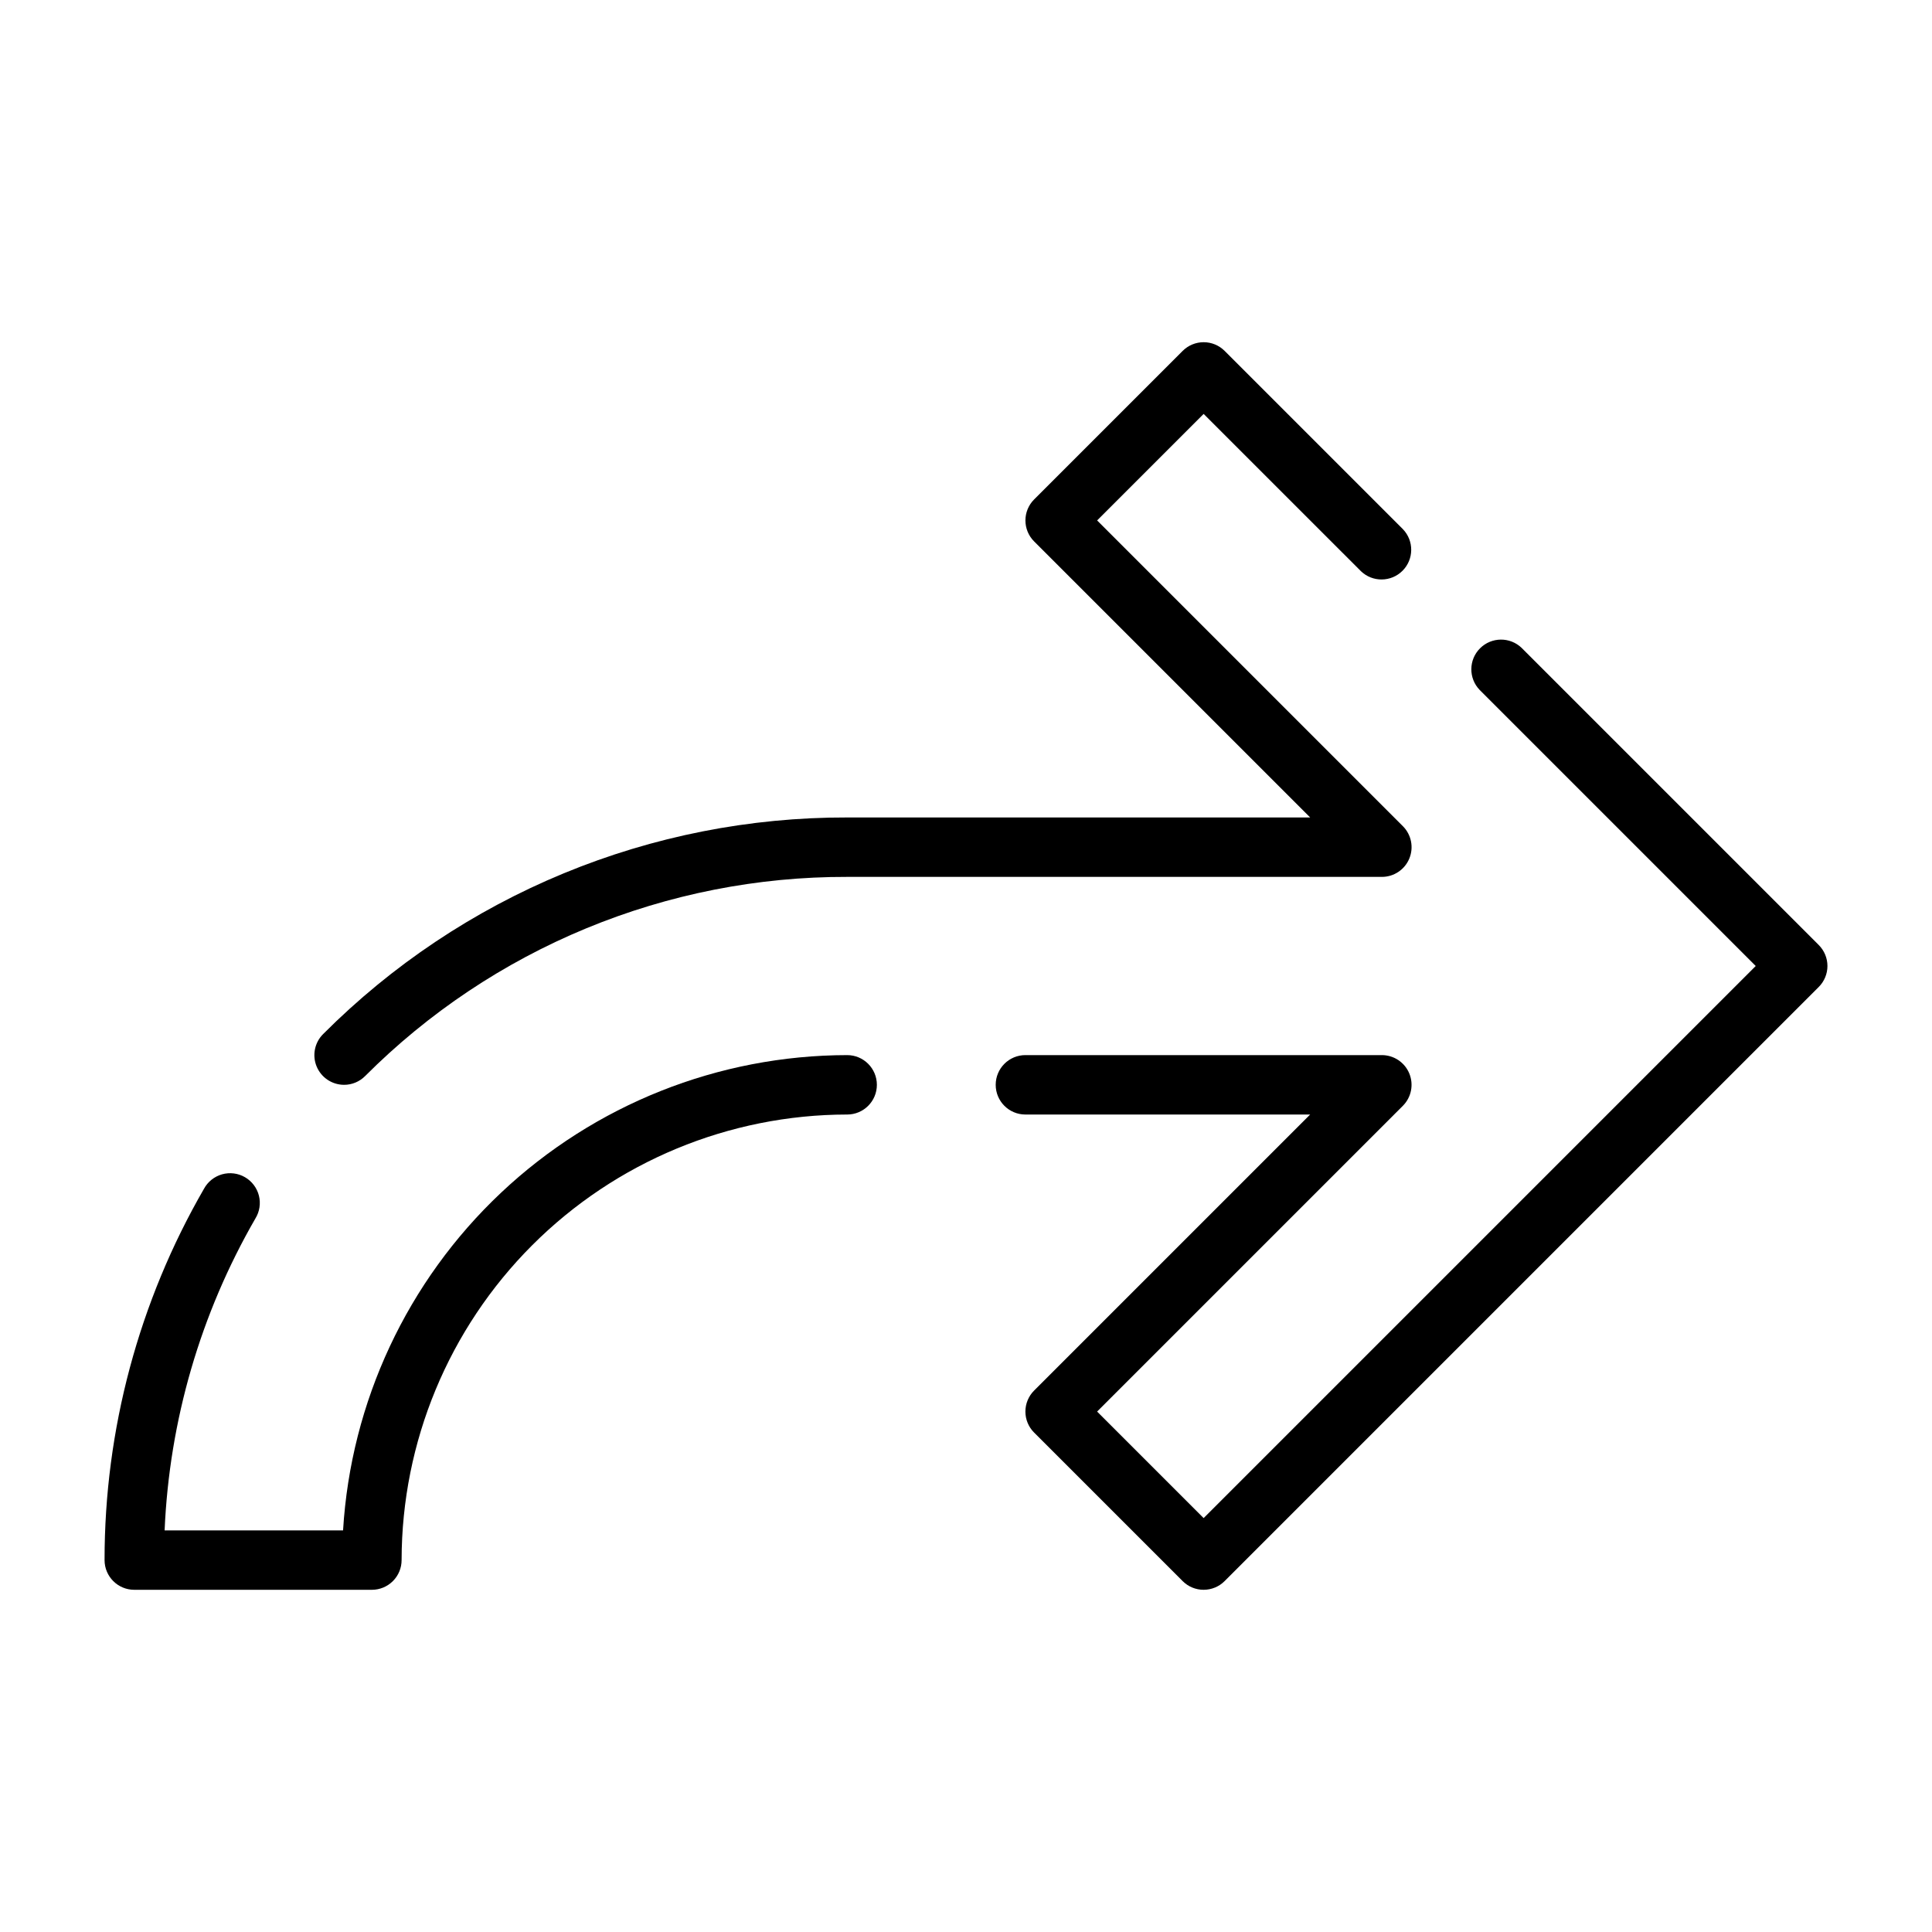
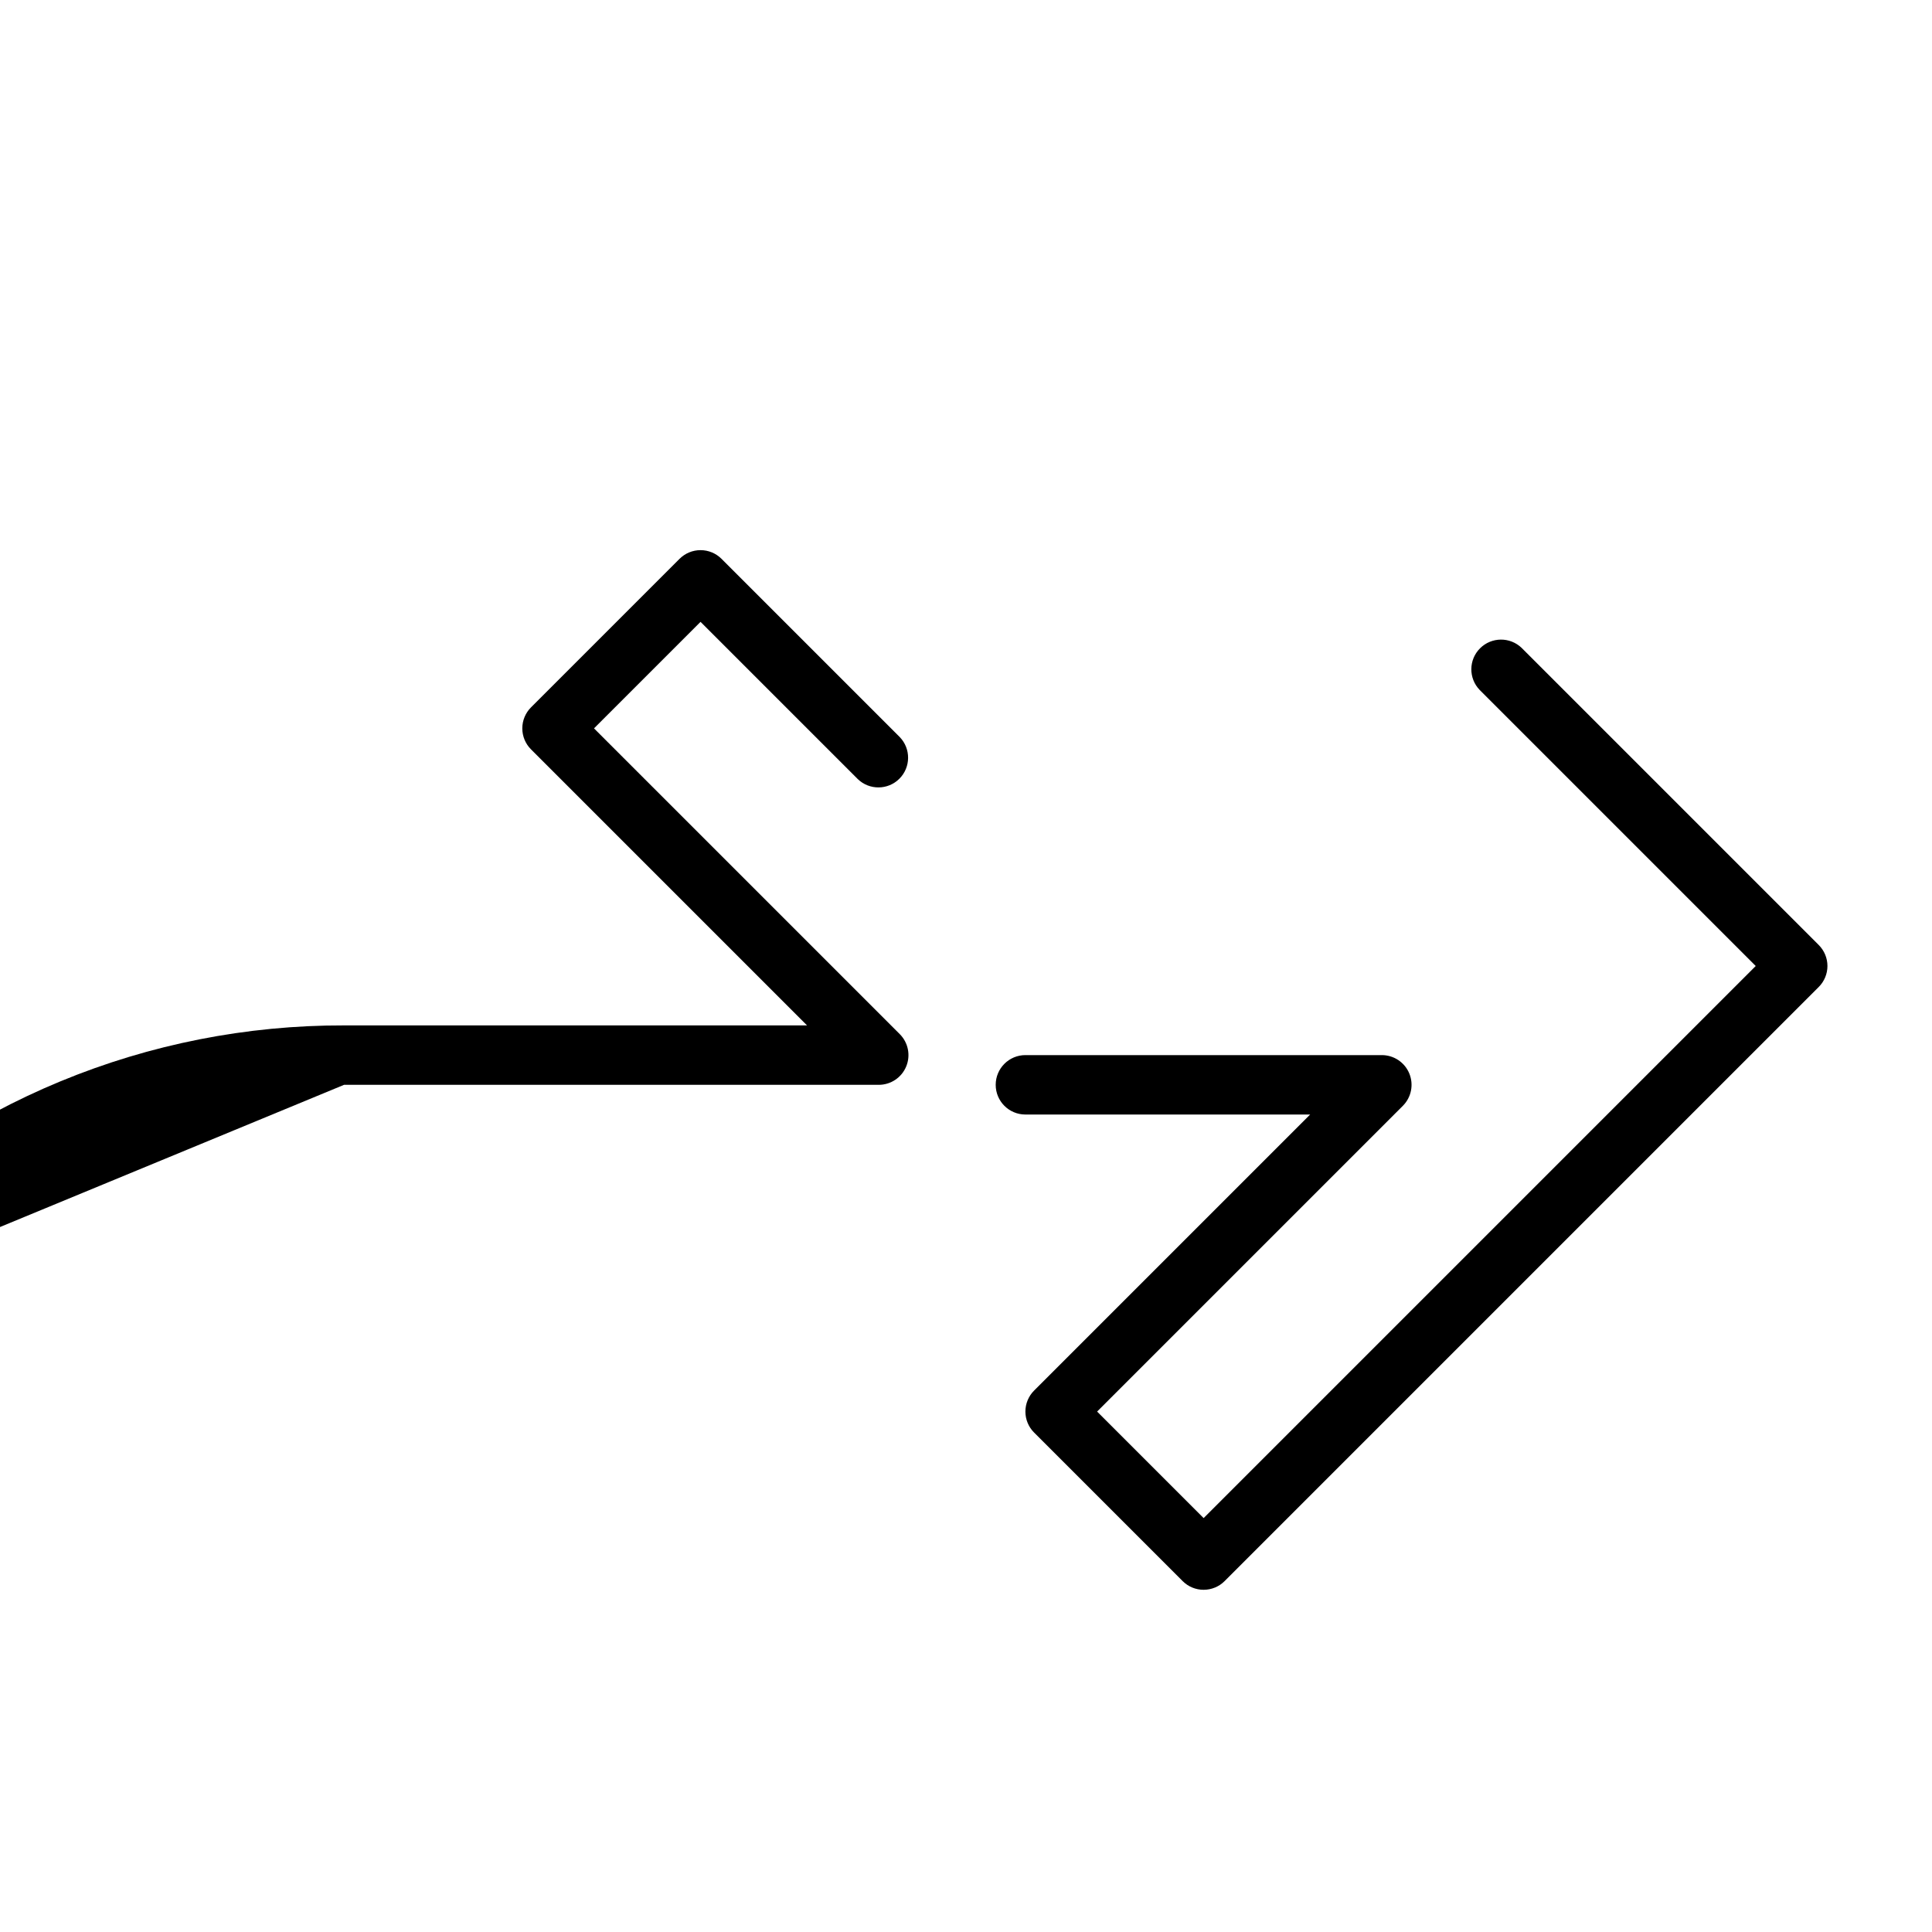
<svg xmlns="http://www.w3.org/2000/svg" fill="#000000" width="800px" height="800px" version="1.1" viewBox="144 144 512 512">
  <g>
-     <path d="m368.51 439.36c-31.309 0.035-61.32 12.484-83.457 34.621-22.141 22.137-34.59 52.152-34.625 83.457 0 2.09-0.828 4.09-2.305 5.566-1.477 1.477-3.481 2.309-5.566 2.309h-62.977c-4.348 0-7.871-3.527-7.871-7.875-0.012-34.547 9.074-68.488 26.352-98.406 1.016-1.867 2.742-3.246 4.785-3.824 2.047-0.574 4.242-0.301 6.078 0.766 1.84 1.066 3.172 2.832 3.691 4.891 0.52 2.062 0.18 4.246-0.938 6.055-14.551 25.211-22.805 53.566-24.055 82.648h47.293c2.047-34.055 17.008-66.047 41.832-89.453 24.824-23.402 57.645-36.457 91.762-36.5 4.348 0 7.871 3.527 7.871 7.875 0 4.348-3.523 7.871-7.871 7.871z" />
    <path d="m462.98 565.31c2.086 0 4.09-0.828 5.562-2.309l157.44-157.44c1.477-1.473 2.309-3.477 2.309-5.562 0-2.09-0.832-4.09-2.309-5.566l-78.719-78.719v-0.004c-3.09-2.981-8-2.938-11.035 0.098-3.039 3.035-3.082 7.945-0.098 11.035l73.156 73.156-146.31 146.31-28.23-28.23 81.027-81.027c2.25-2.25 2.922-5.637 1.703-8.578-1.215-2.938-4.086-4.856-7.269-4.859h-94.465c-4.348 0-7.871 3.527-7.871 7.875 0 4.348 3.523 7.871 7.871 7.871h75.461l-73.152 73.152c-1.48 1.477-2.309 3.481-2.309 5.566 0 2.09 0.828 4.09 2.309 5.566l39.359 39.359c1.473 1.48 3.477 2.309 5.566 2.309z" />
-     <path d="m235.18 431.49c2.082 0.004 4.082-0.824 5.559-2.301 16.762-16.793 36.68-30.105 58.609-39.168 21.93-9.062 45.434-13.695 69.164-13.637h141.7c3.184 0 6.055-1.918 7.269-4.859 1.219-2.941 0.547-6.328-1.703-8.578l-81.027-81.027 28.23-28.227 41.668 41.664h-0.004c3.09 2.984 8 2.941 11.035-0.094 3.039-3.039 3.078-7.949 0.098-11.035l-47.234-47.234c-1.473-1.477-3.477-2.305-5.562-2.305-2.09 0-4.09 0.828-5.566 2.305l-39.359 39.359c-1.48 1.477-2.309 3.481-2.309 5.566 0 2.09 0.828 4.09 2.309 5.566l73.152 73.152h-122.69c-25.793-0.062-51.344 4.973-75.184 14.828-23.836 9.852-45.488 24.32-63.707 42.578-2.258 2.246-2.934 5.637-1.719 8.578 1.219 2.945 4.09 4.863 7.277 4.867z" />
+     <path d="m235.18 431.49h141.7c3.184 0 6.055-1.918 7.269-4.859 1.219-2.941 0.547-6.328-1.703-8.578l-81.027-81.027 28.23-28.227 41.668 41.664h-0.004c3.09 2.984 8 2.941 11.035-0.094 3.039-3.039 3.078-7.949 0.098-11.035l-47.234-47.234c-1.473-1.477-3.477-2.305-5.562-2.305-2.09 0-4.09 0.828-5.566 2.305l-39.359 39.359c-1.48 1.477-2.309 3.481-2.309 5.566 0 2.09 0.828 4.09 2.309 5.566l73.152 73.152h-122.69c-25.793-0.062-51.344 4.973-75.184 14.828-23.836 9.852-45.488 24.32-63.707 42.578-2.258 2.246-2.934 5.637-1.719 8.578 1.219 2.945 4.09 4.863 7.277 4.867z" />
  </g>
</svg>